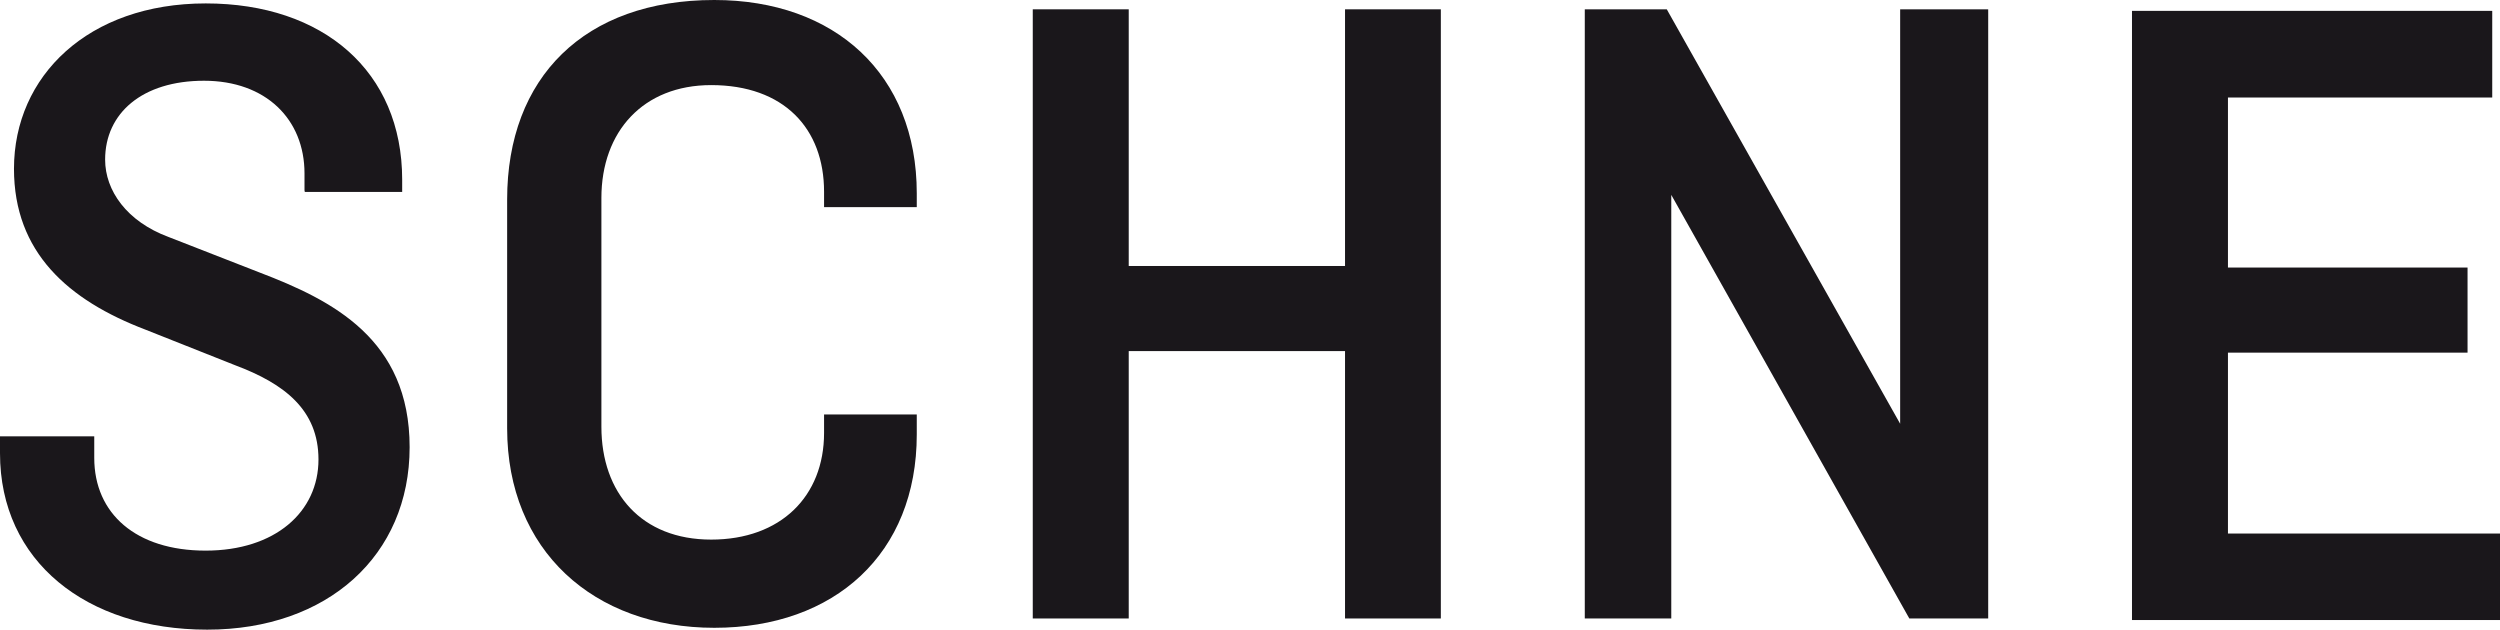
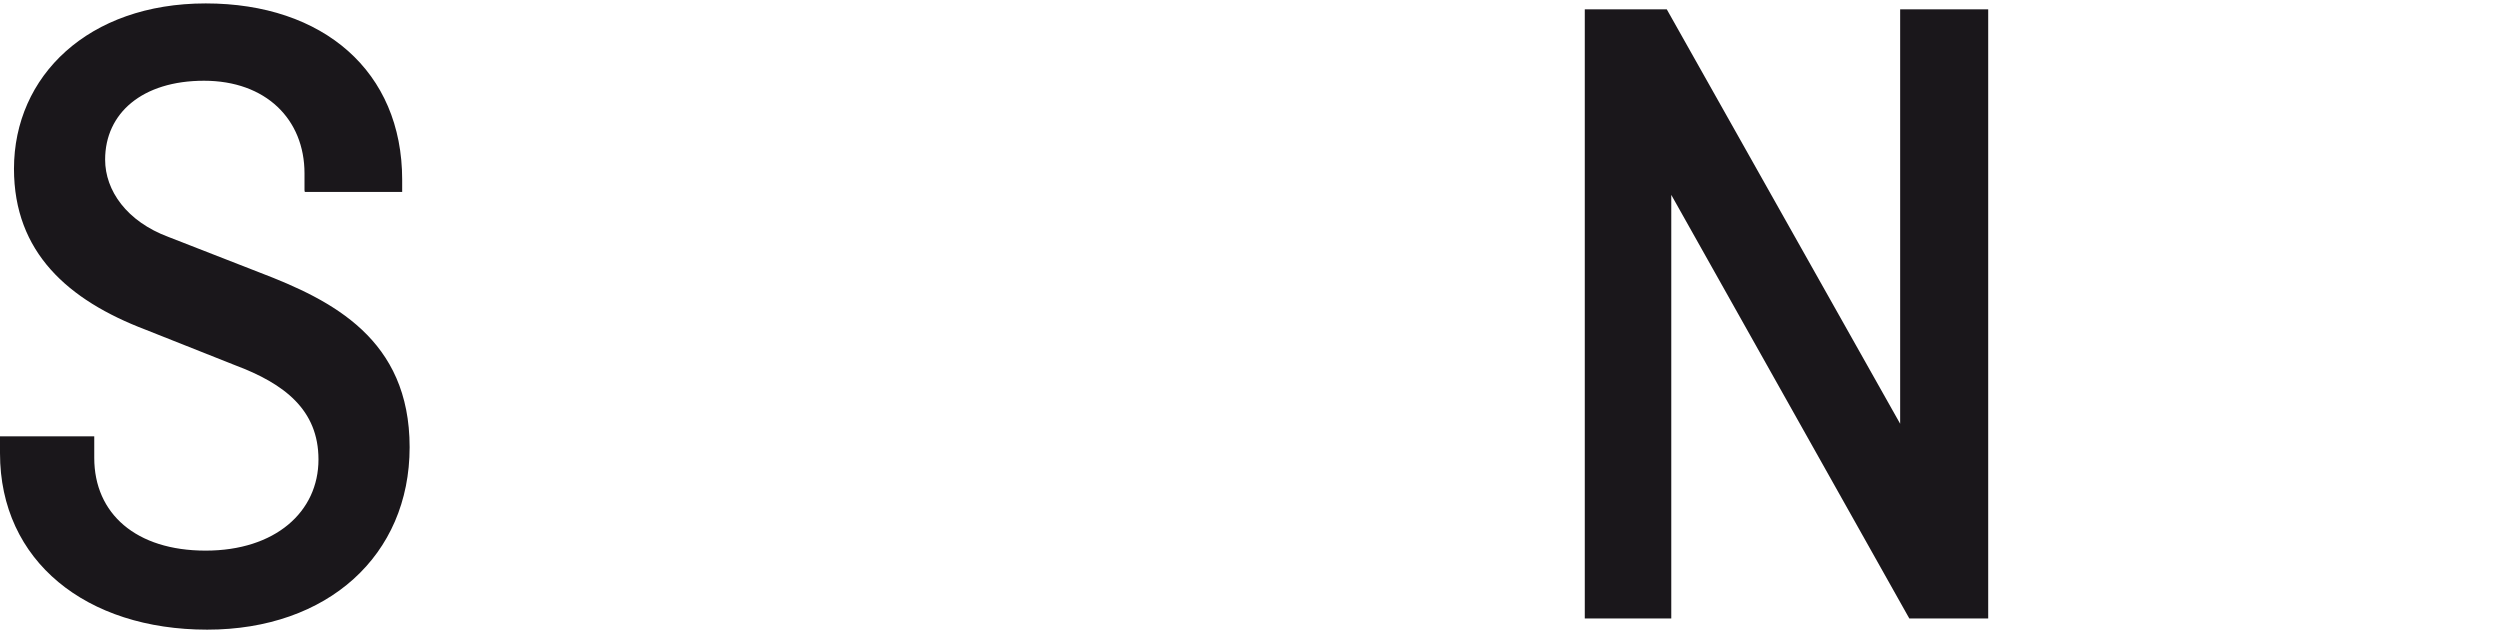
<svg xmlns="http://www.w3.org/2000/svg" id="Ebene_1" viewBox="0 0 1610 405.5">
  <defs>
    <style>.cls-1{fill:#1a171b;}</style>
  </defs>
  <path class="cls-1" d="m196.1,122.6v-10.9c0-34.9-24.9-59.7-64.7-59.7s-63.7,20.9-63.7,50.8c0,19.9,13.9,39.8,40.8,49.8l58.7,22.9c46.8,17.9,96.6,42.8,96.6,112.5s-52.8,117.5-130.4,117.5S0,361.6,0,291.9v-10.9h60.7v13.9c0,35.9,26.9,59.7,71.7,59.7s72.7-24.9,72.7-58.7c0-31.9-21.9-48.8-53.7-60.7l-57.7-22.9C43.8,193.3,9,162.5,9,108.7,9,49,56.8,2.2,132.5,2.2s126.5,43.8,126.5,113.5v7.9h-62.7l-.2-1h0Z" />
-   <path class="cls-1" d="m590.4,268.9v10.9c0,76.7-52.8,124.5-130.4,124.5s-133.4-49.8-133.4-128.5v-147.3C326.6,49.8,376.4,0,460,0c77.7,0,130.4,47.8,130.4,124.5v8.9h-59.7v-9.9c0-40.8-25.9-68.7-72.7-68.7-43.8,0-70.7,29.9-70.7,72.7v147.3c0,42.8,25.9,72.7,70.7,72.7s72.7-27.9,72.7-68.7v-11.9h59.7v2Z" />
-   <polygon class="cls-1" points="927.9 398.3 866.2 398.3 866.2 226.1 726.9 226.1 726.9 398.3 665.1 398.3 665.1 6 726.9 6 726.9 171.3 866.2 171.3 866.2 6 927.9 6 927.9 398.3" />
  <polygon class="cls-1" points="1280.4 398.3 1229.6 398.3 1076.3 125.5 1076.3 398.3 1020.6 398.3 1020.6 6 1073.4 6 1223.7 272.9 1223.7 6 1280.4 6 1280.4 398.3" />
-   <polygon class="cls-1" points="1434.8 226.1 1434.8 343.6 1610 343.6 1610 399.3 1373 399.3 1373 7 1605 7 1605 62.8 1434.8 62.8 1434.8 172.3 1589.1 172.3 1589.1 227.1 1434.8 227.1 1434.8 226.1" />
</svg>